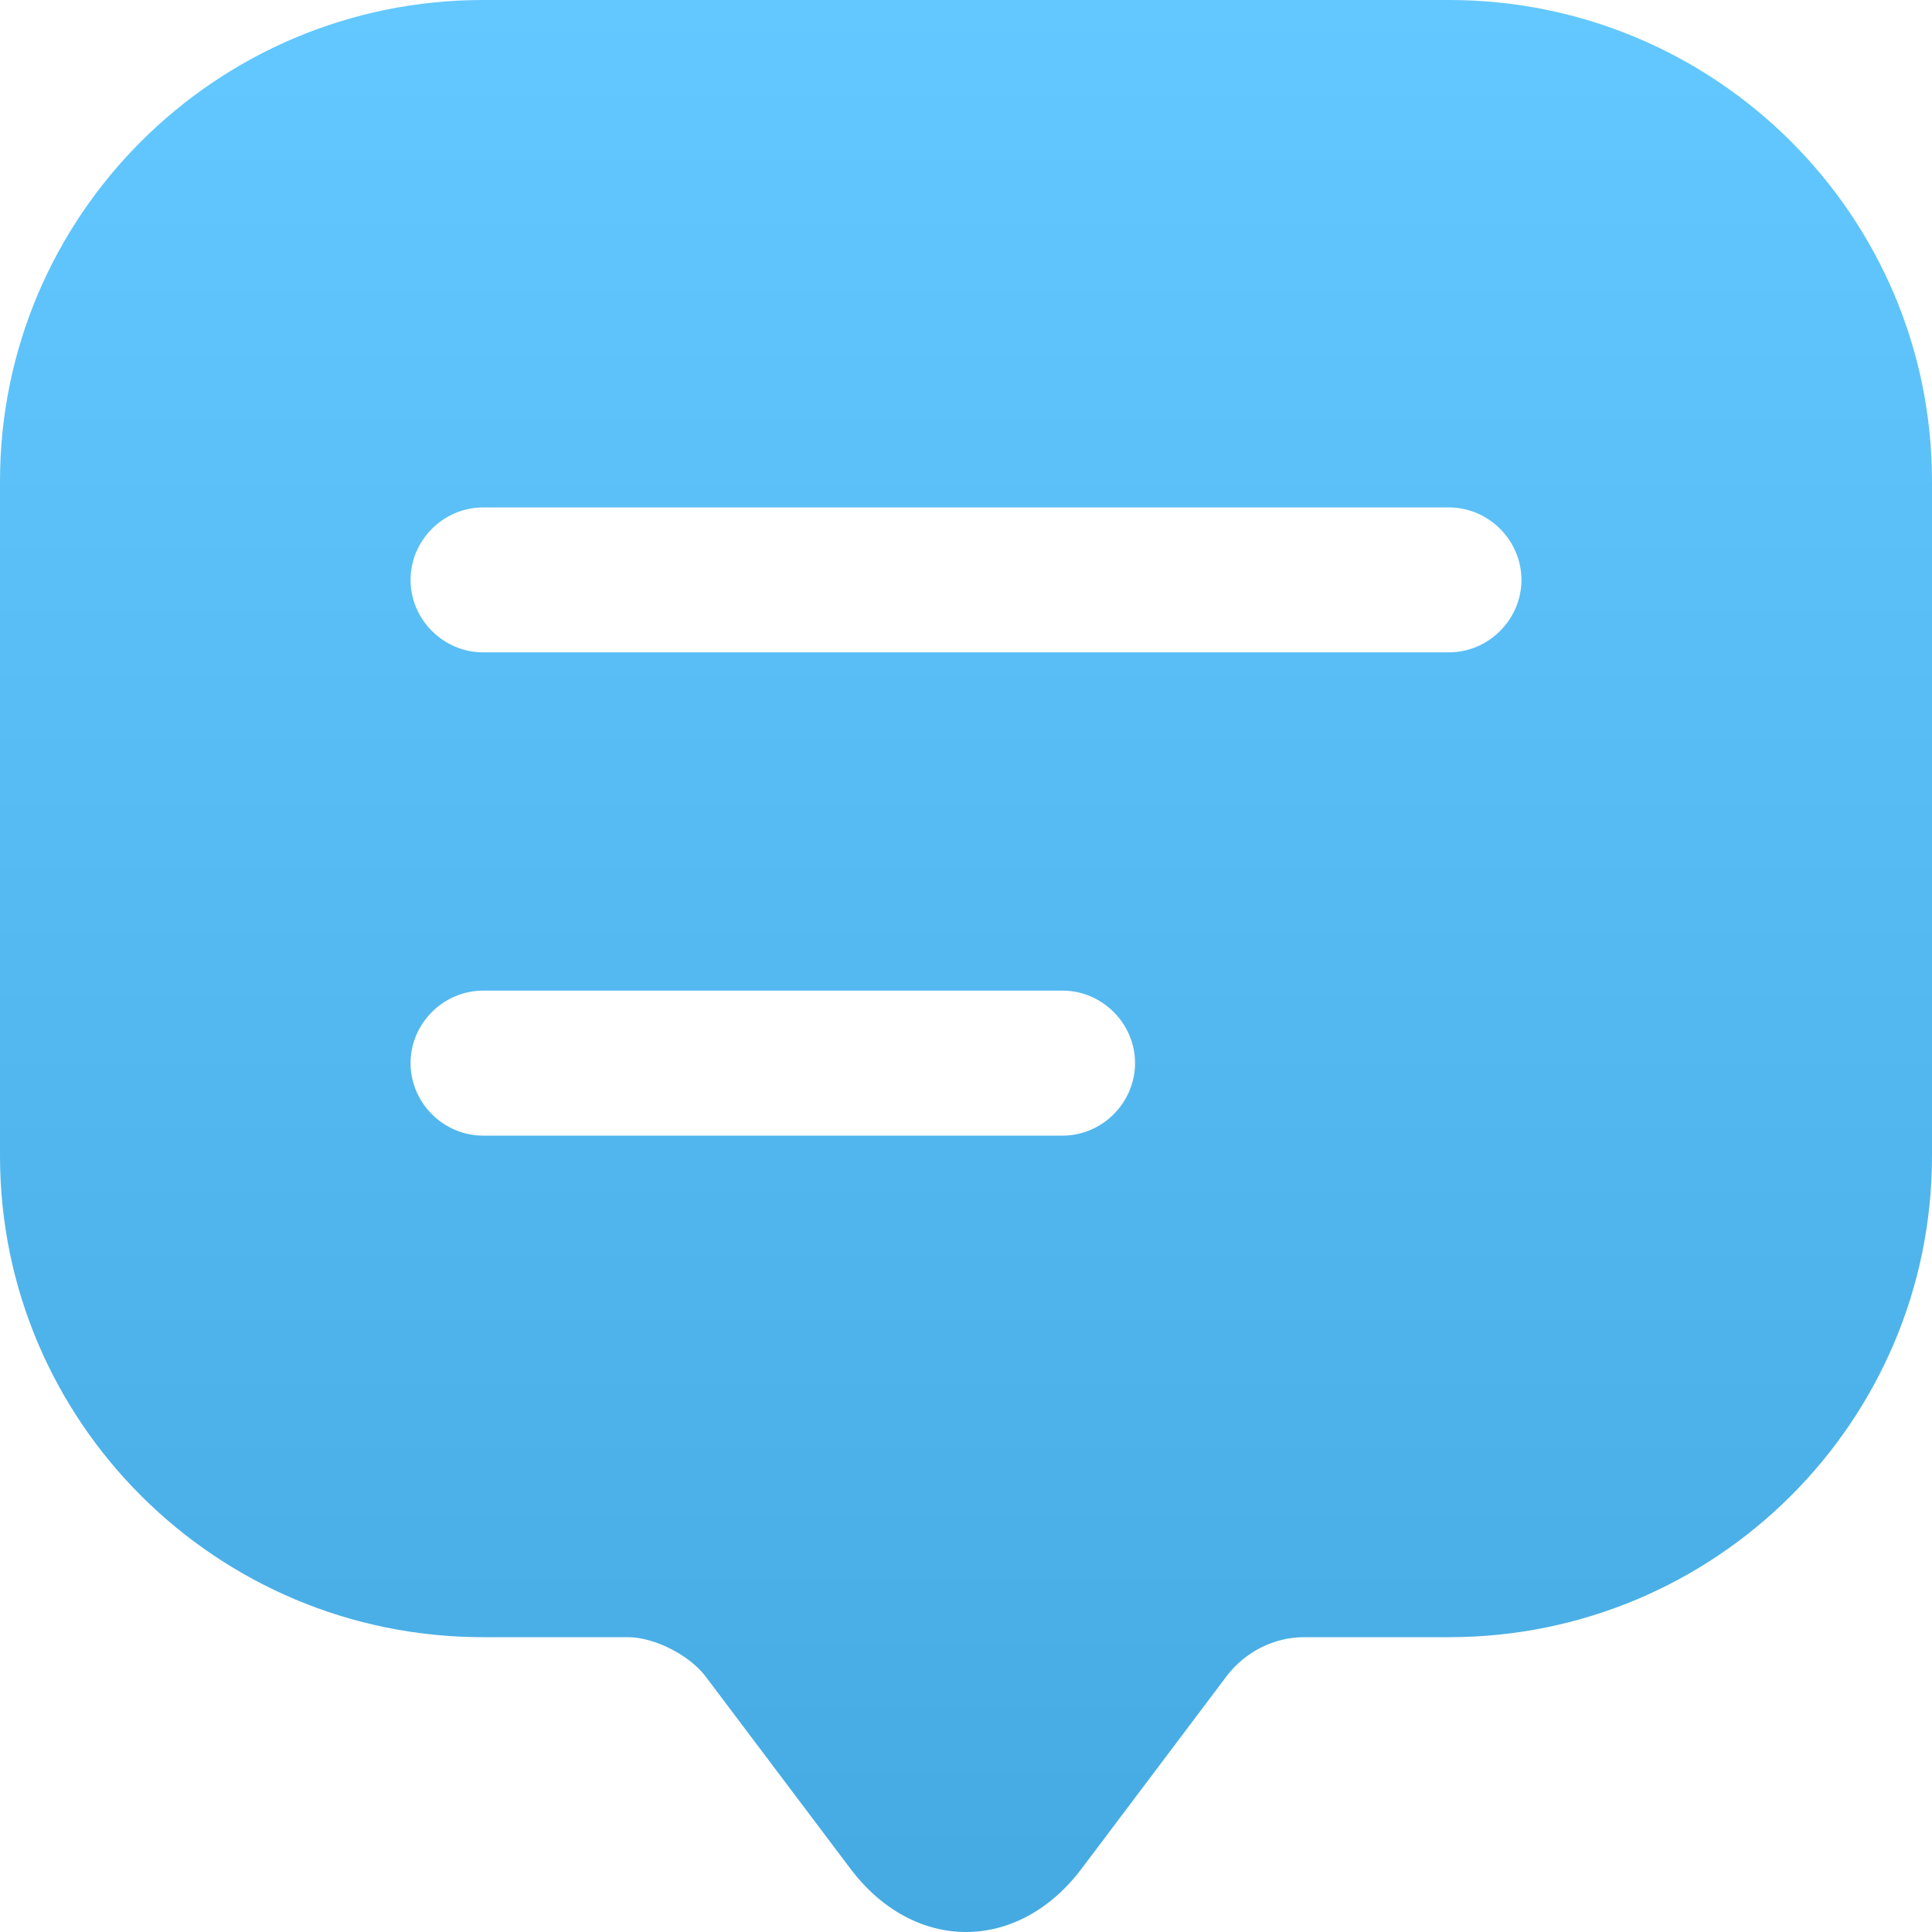
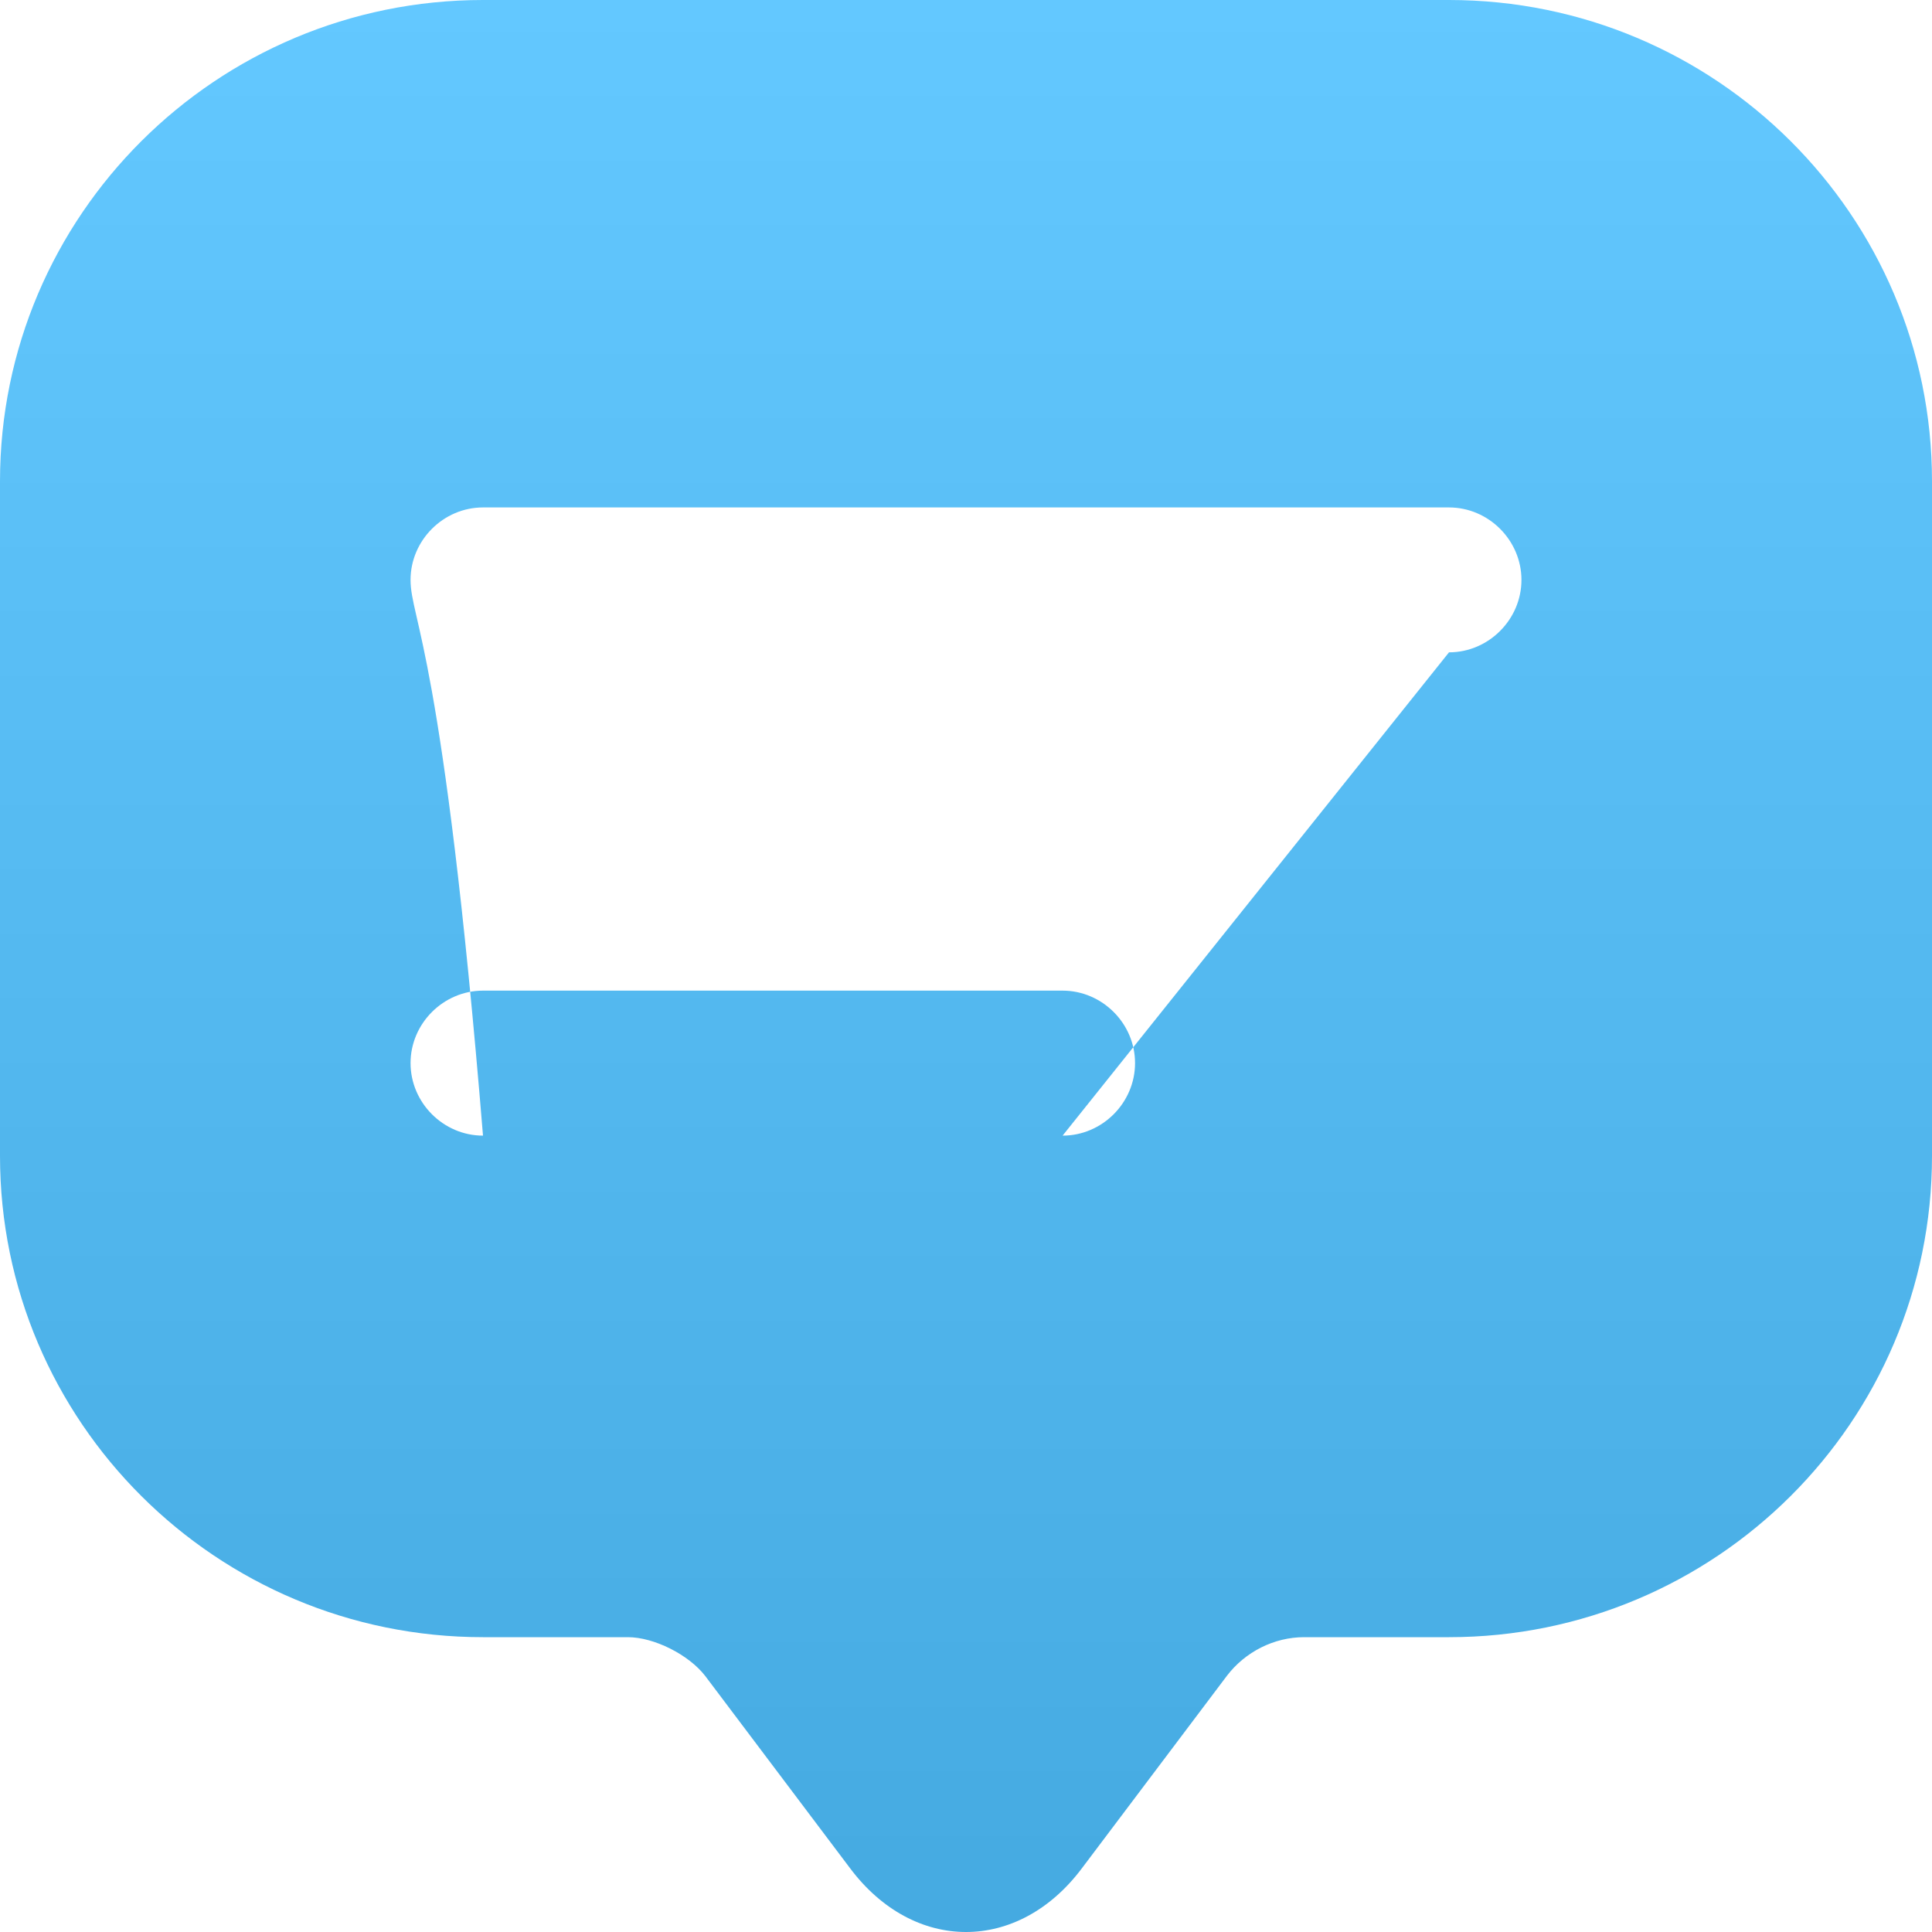
<svg xmlns="http://www.w3.org/2000/svg" width="20" height="20" viewBox="0 0 20 20" fill="none">
-   <path d="M15 0H5C2.24 0 0 2.231 0 4.982V11.966C0 14.717 2.24 16.948 5 16.948H6.5C6.77 16.948 7.13 17.129 7.3 17.349L8.8 19.34C9.46 20.22 10.54 20.22 11.2 19.34L12.7 17.349C12.89 17.099 13.19 16.948 13.5 16.948H15C17.76 16.948 20 14.717 20 11.966V4.982C20 2.231 17.76 0 15 0ZM11 11.756H5C4.59 11.756 4.25 11.416 4.25 11.005C4.25 10.595 4.59 10.255 5 10.255H11C11.41 10.255 11.75 10.595 11.75 11.005C11.75 11.416 11.41 11.756 11 11.756ZM15 6.753H5C4.59 6.753 4.25 6.413 4.25 6.003C4.25 5.593 4.59 5.253 5 5.253H15C15.41 5.253 15.75 5.593 15.75 6.003C15.75 6.413 15.41 6.753 15 6.753Z" fill="url(#paint0_linear_40070_1598)" />
+   <path d="M15 0H5C2.24 0 0 2.231 0 4.982V11.966C0 14.717 2.24 16.948 5 16.948H6.5C6.77 16.948 7.13 17.129 7.3 17.349L8.8 19.34C9.46 20.22 10.54 20.22 11.2 19.34L12.7 17.349C12.89 17.099 13.19 16.948 13.5 16.948H15C17.76 16.948 20 14.717 20 11.966V4.982C20 2.231 17.76 0 15 0ZM11 11.756H5C4.59 11.756 4.25 11.416 4.25 11.005C4.25 10.595 4.59 10.255 5 10.255H11C11.41 10.255 11.75 10.595 11.75 11.005C11.75 11.416 11.41 11.756 11 11.756ZH5C4.59 6.753 4.25 6.413 4.25 6.003C4.25 5.593 4.59 5.253 5 5.253H15C15.41 5.253 15.75 5.593 15.75 6.003C15.75 6.413 15.41 6.753 15 6.753Z" fill="url(#paint0_linear_40070_1598)" />
  <defs>
    <linearGradient id="paint0_linear_40070_1598" x1="10" y1="0" x2="10" y2="20" gradientUnits="userSpaceOnUse">
      <stop stop-color="#63C8FF" />
      <stop offset="1" stop-color="#45AAE1" />
    </linearGradient>
  </defs>
</svg>